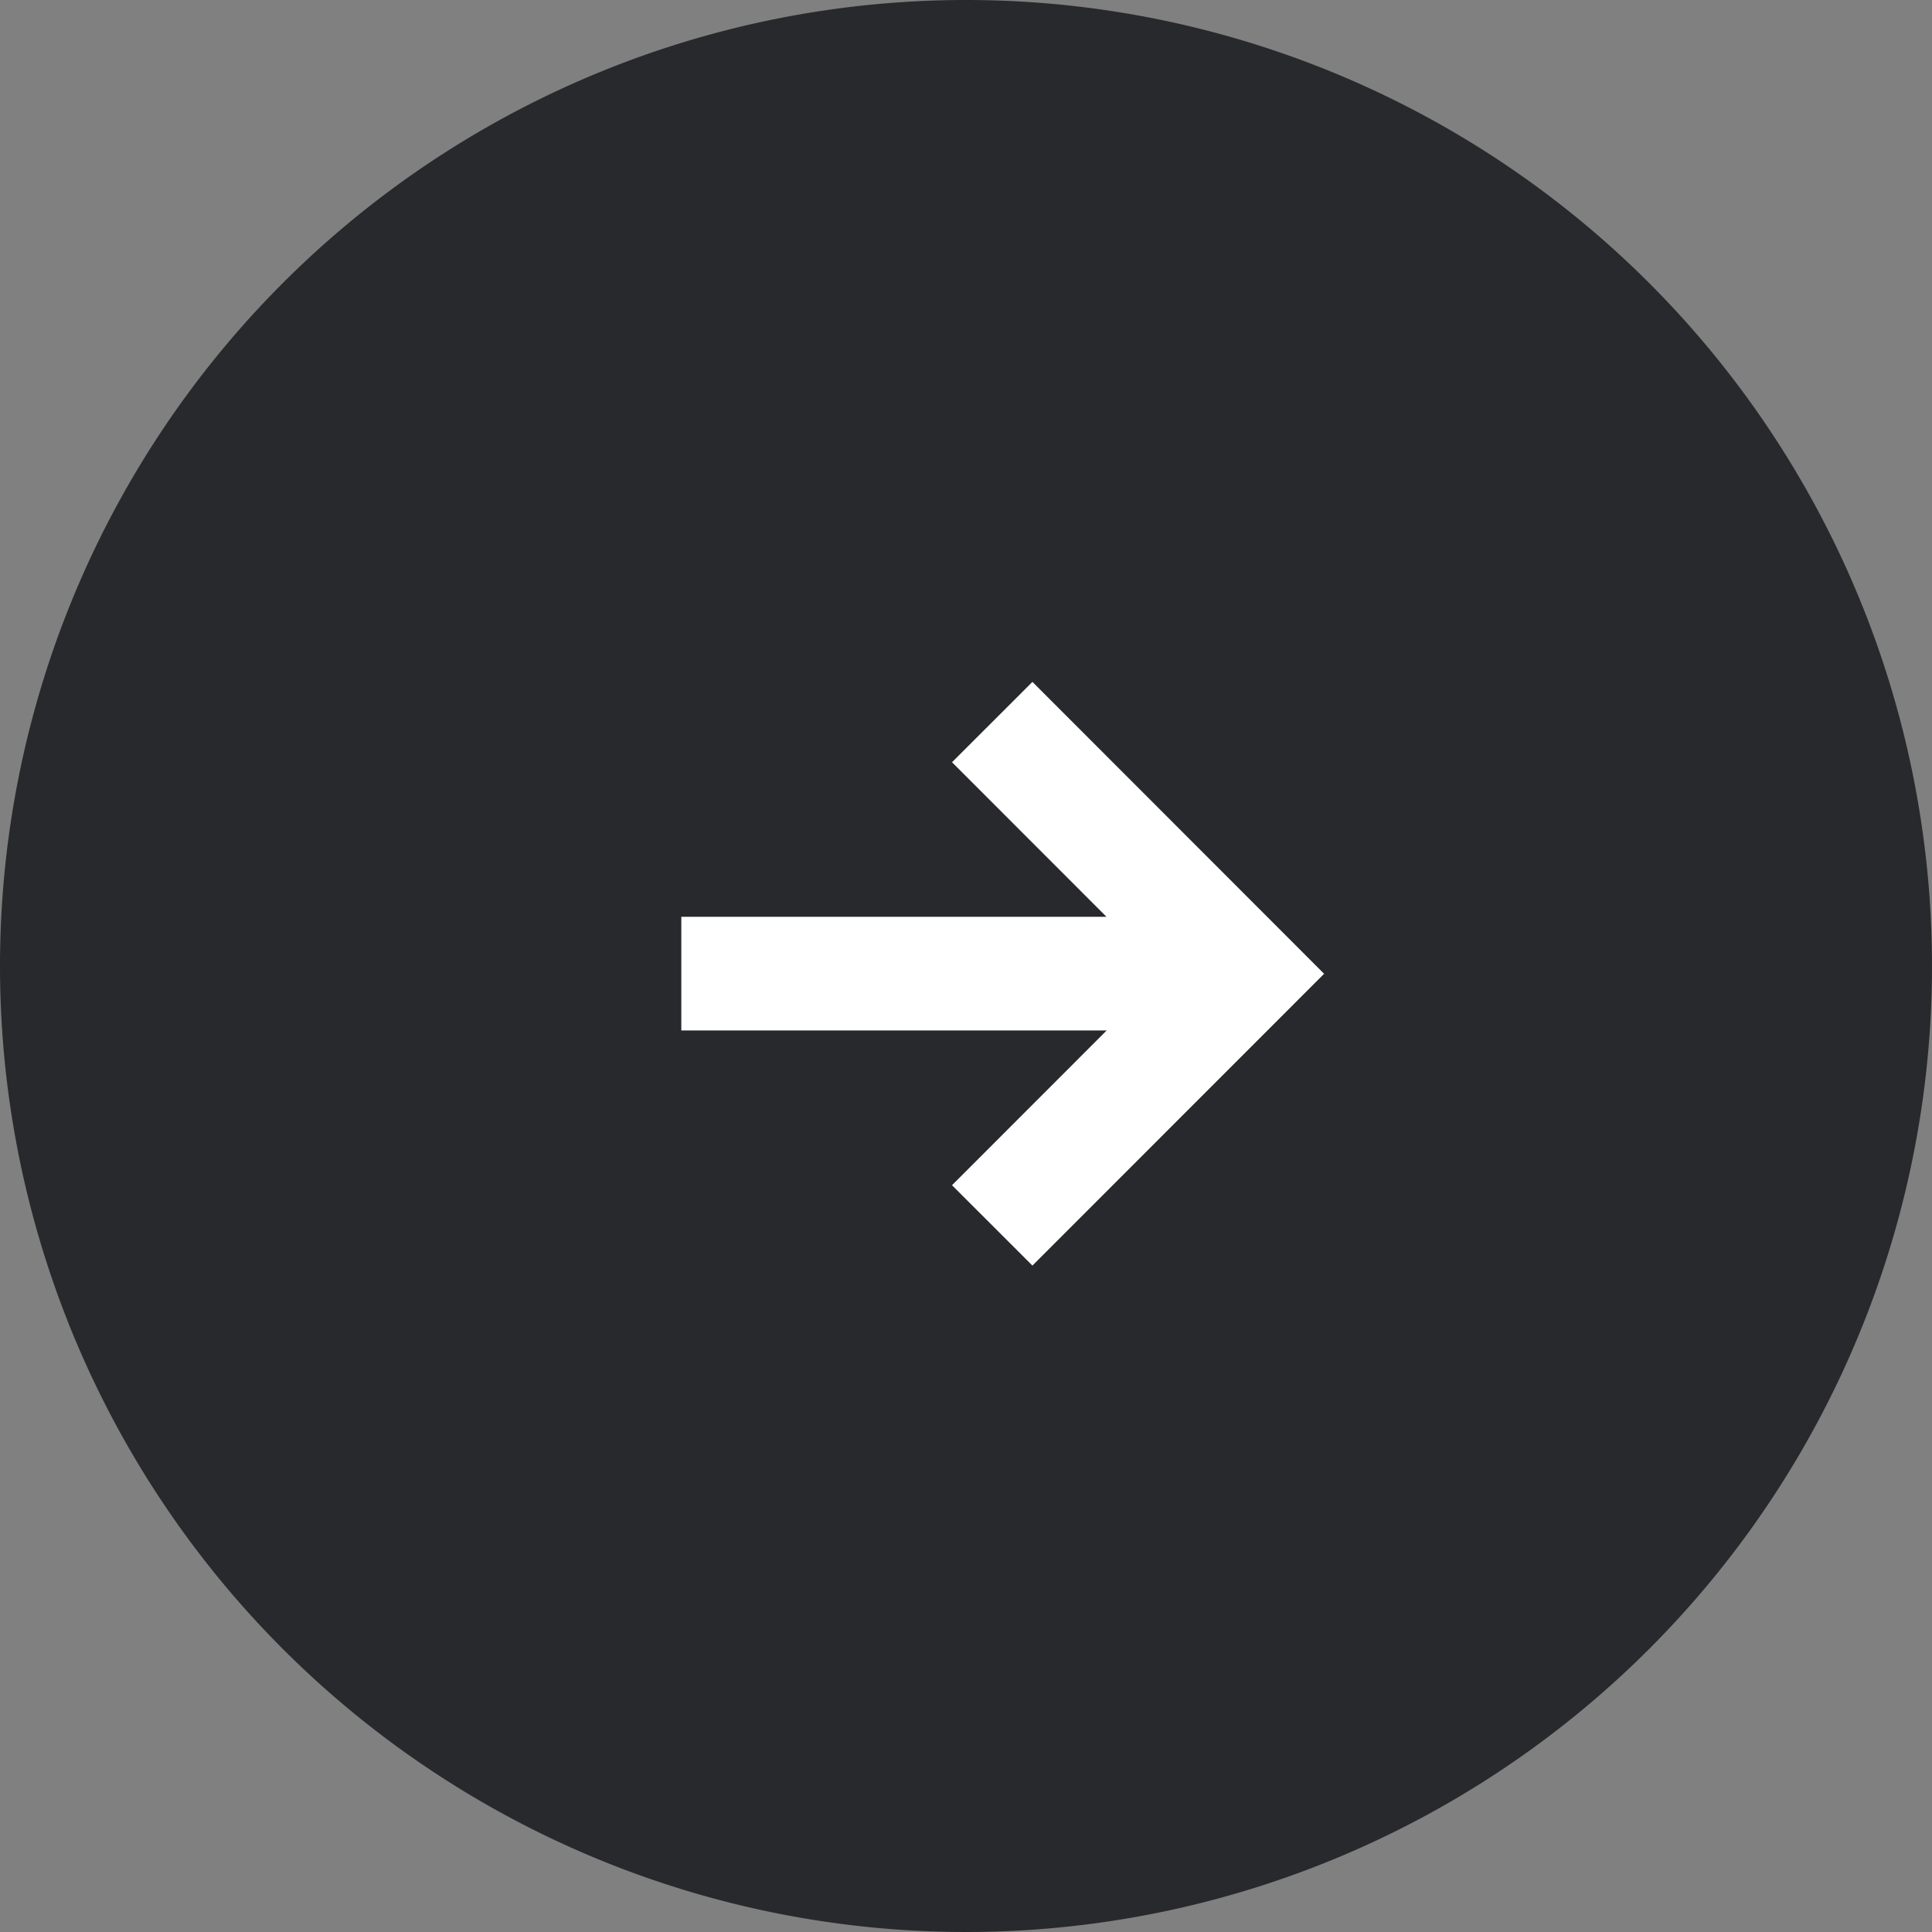
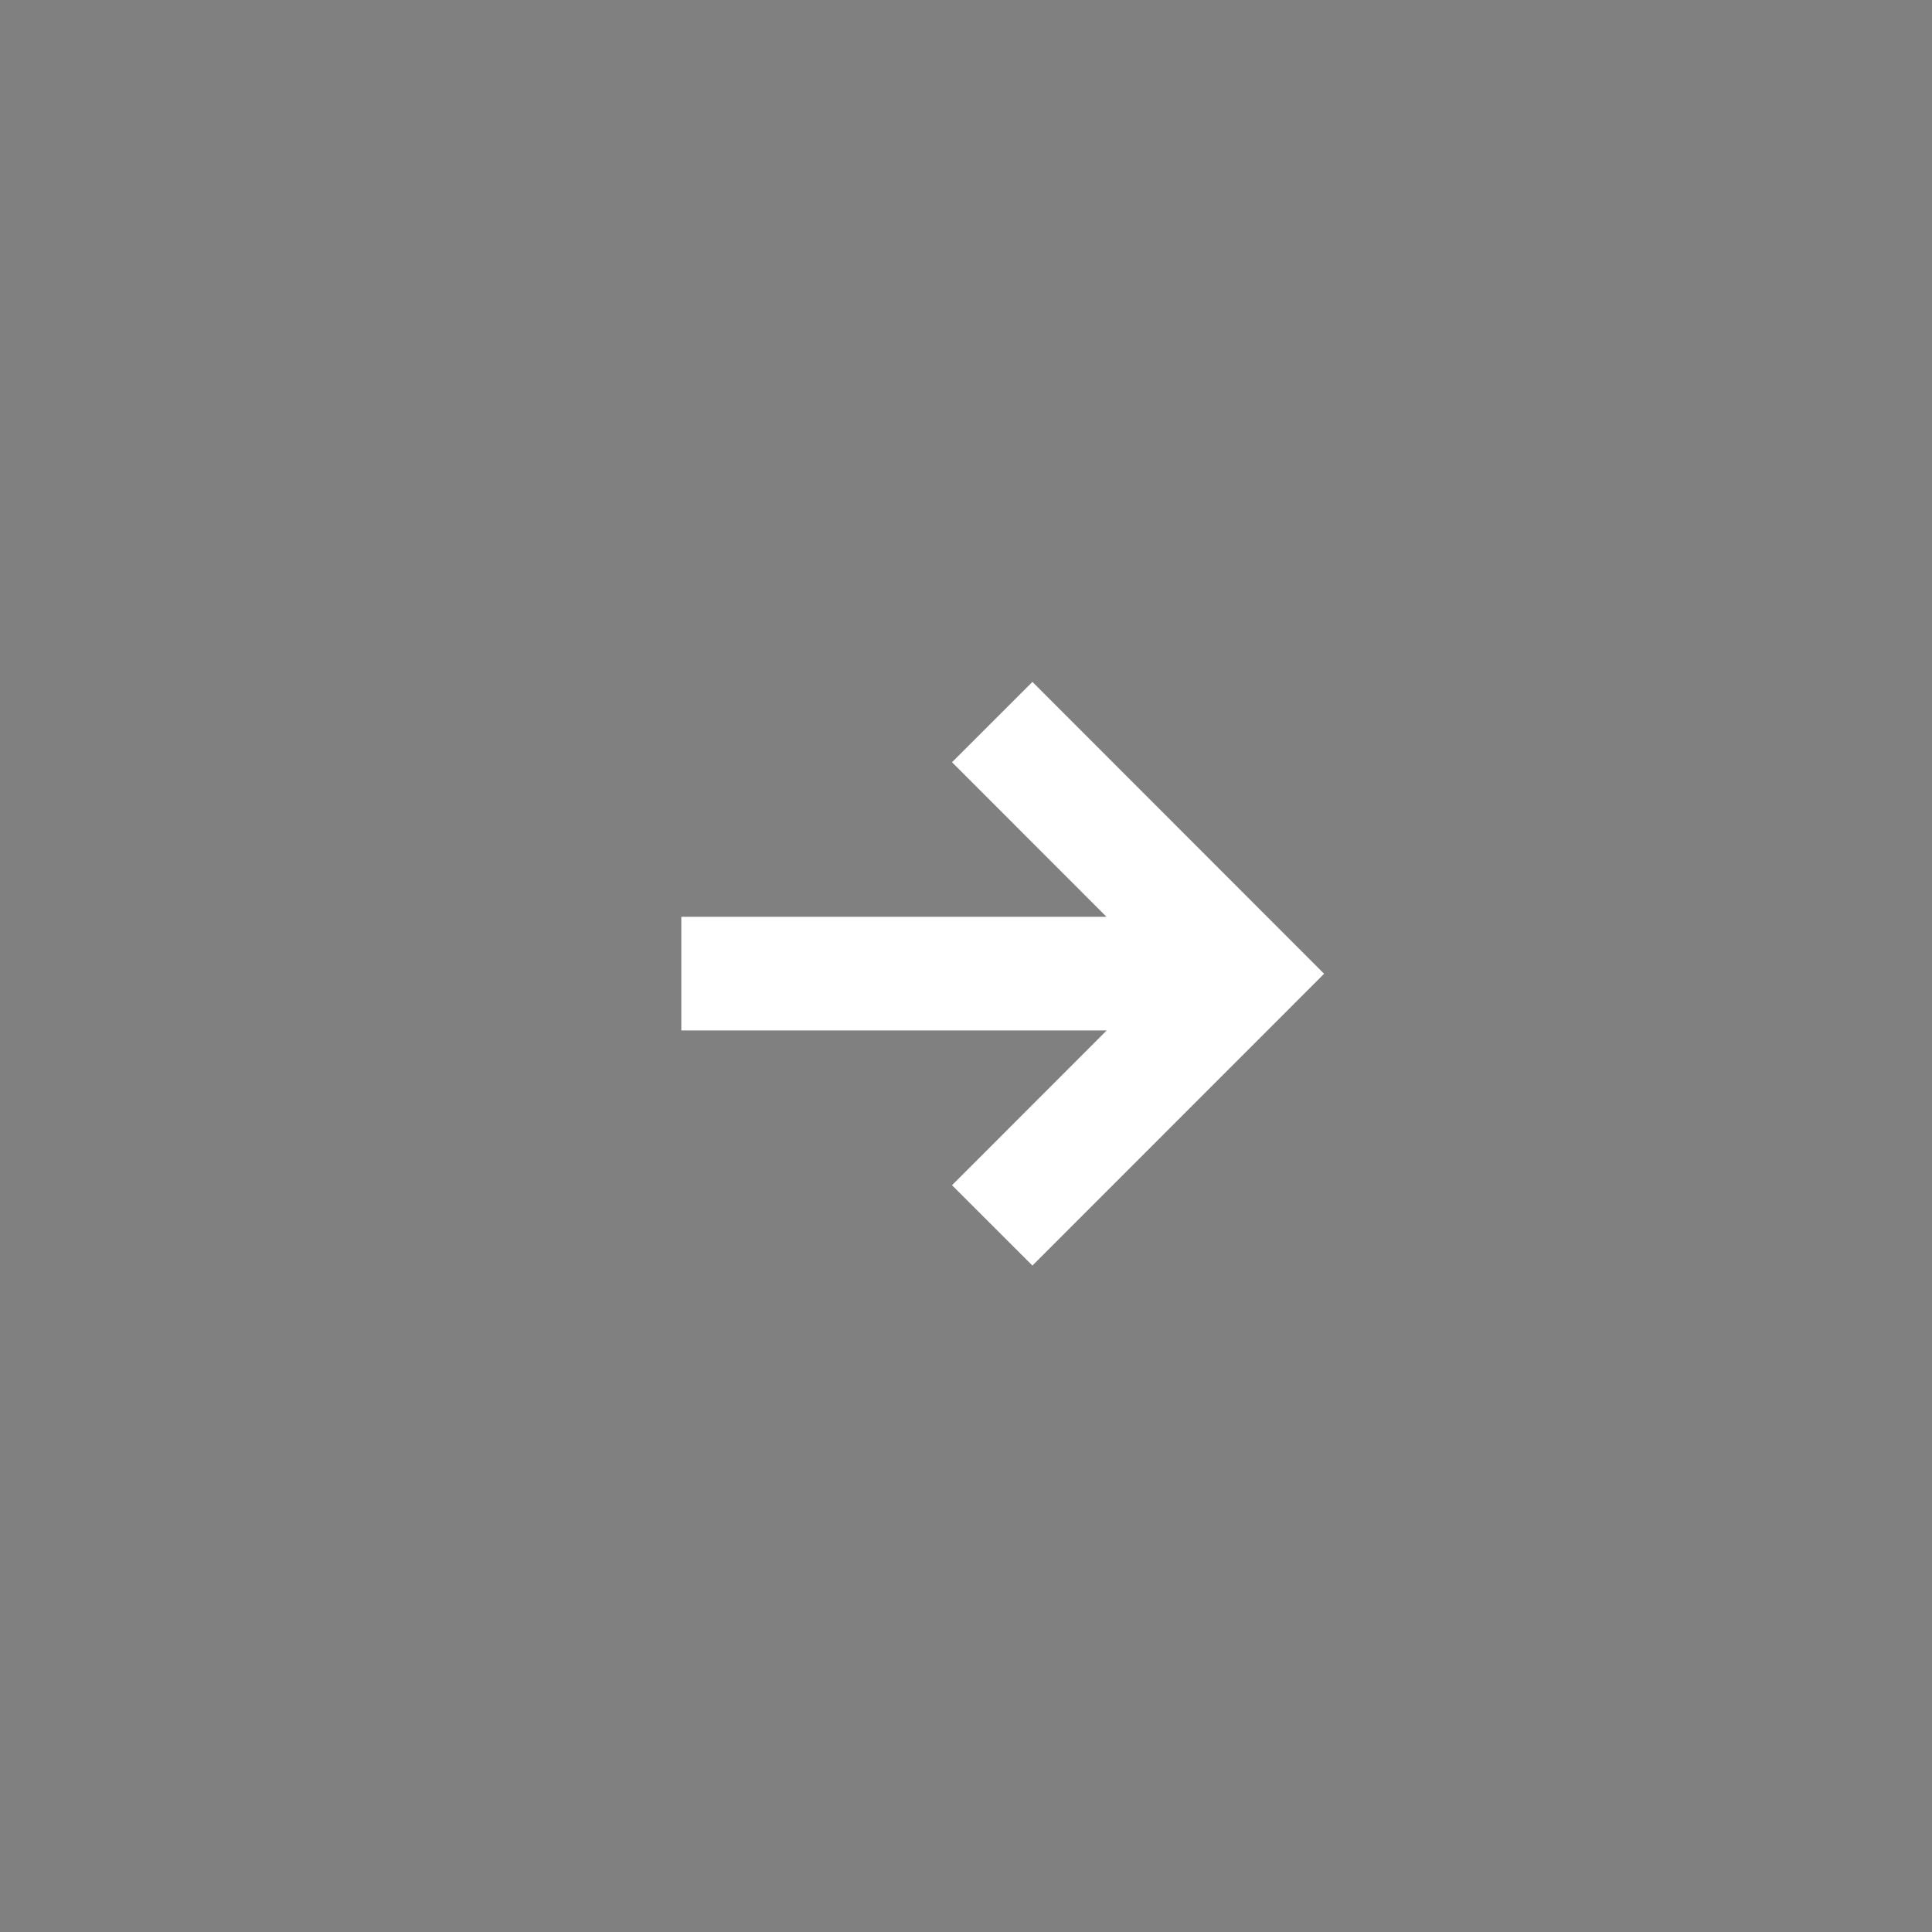
<svg xmlns="http://www.w3.org/2000/svg" width="34" height="34">
  <rect width="100%" height="100%" fill="#808080" stroke="none" />
  <g data-name="グループ 8982">
-     <path data-name="パス 7980" d="M17 0A17 17 0 110 17 17 17 0 0117 0z" fill="#28292c" />
    <path data-name="合体 1" d="M16.754 20.858l2.722-2.724H11.99v-2h7.482l-2.718-2.72L18.169 12l5.133 5.137-5.133 5.135z" fill="#fff" />
  </g>
</svg>